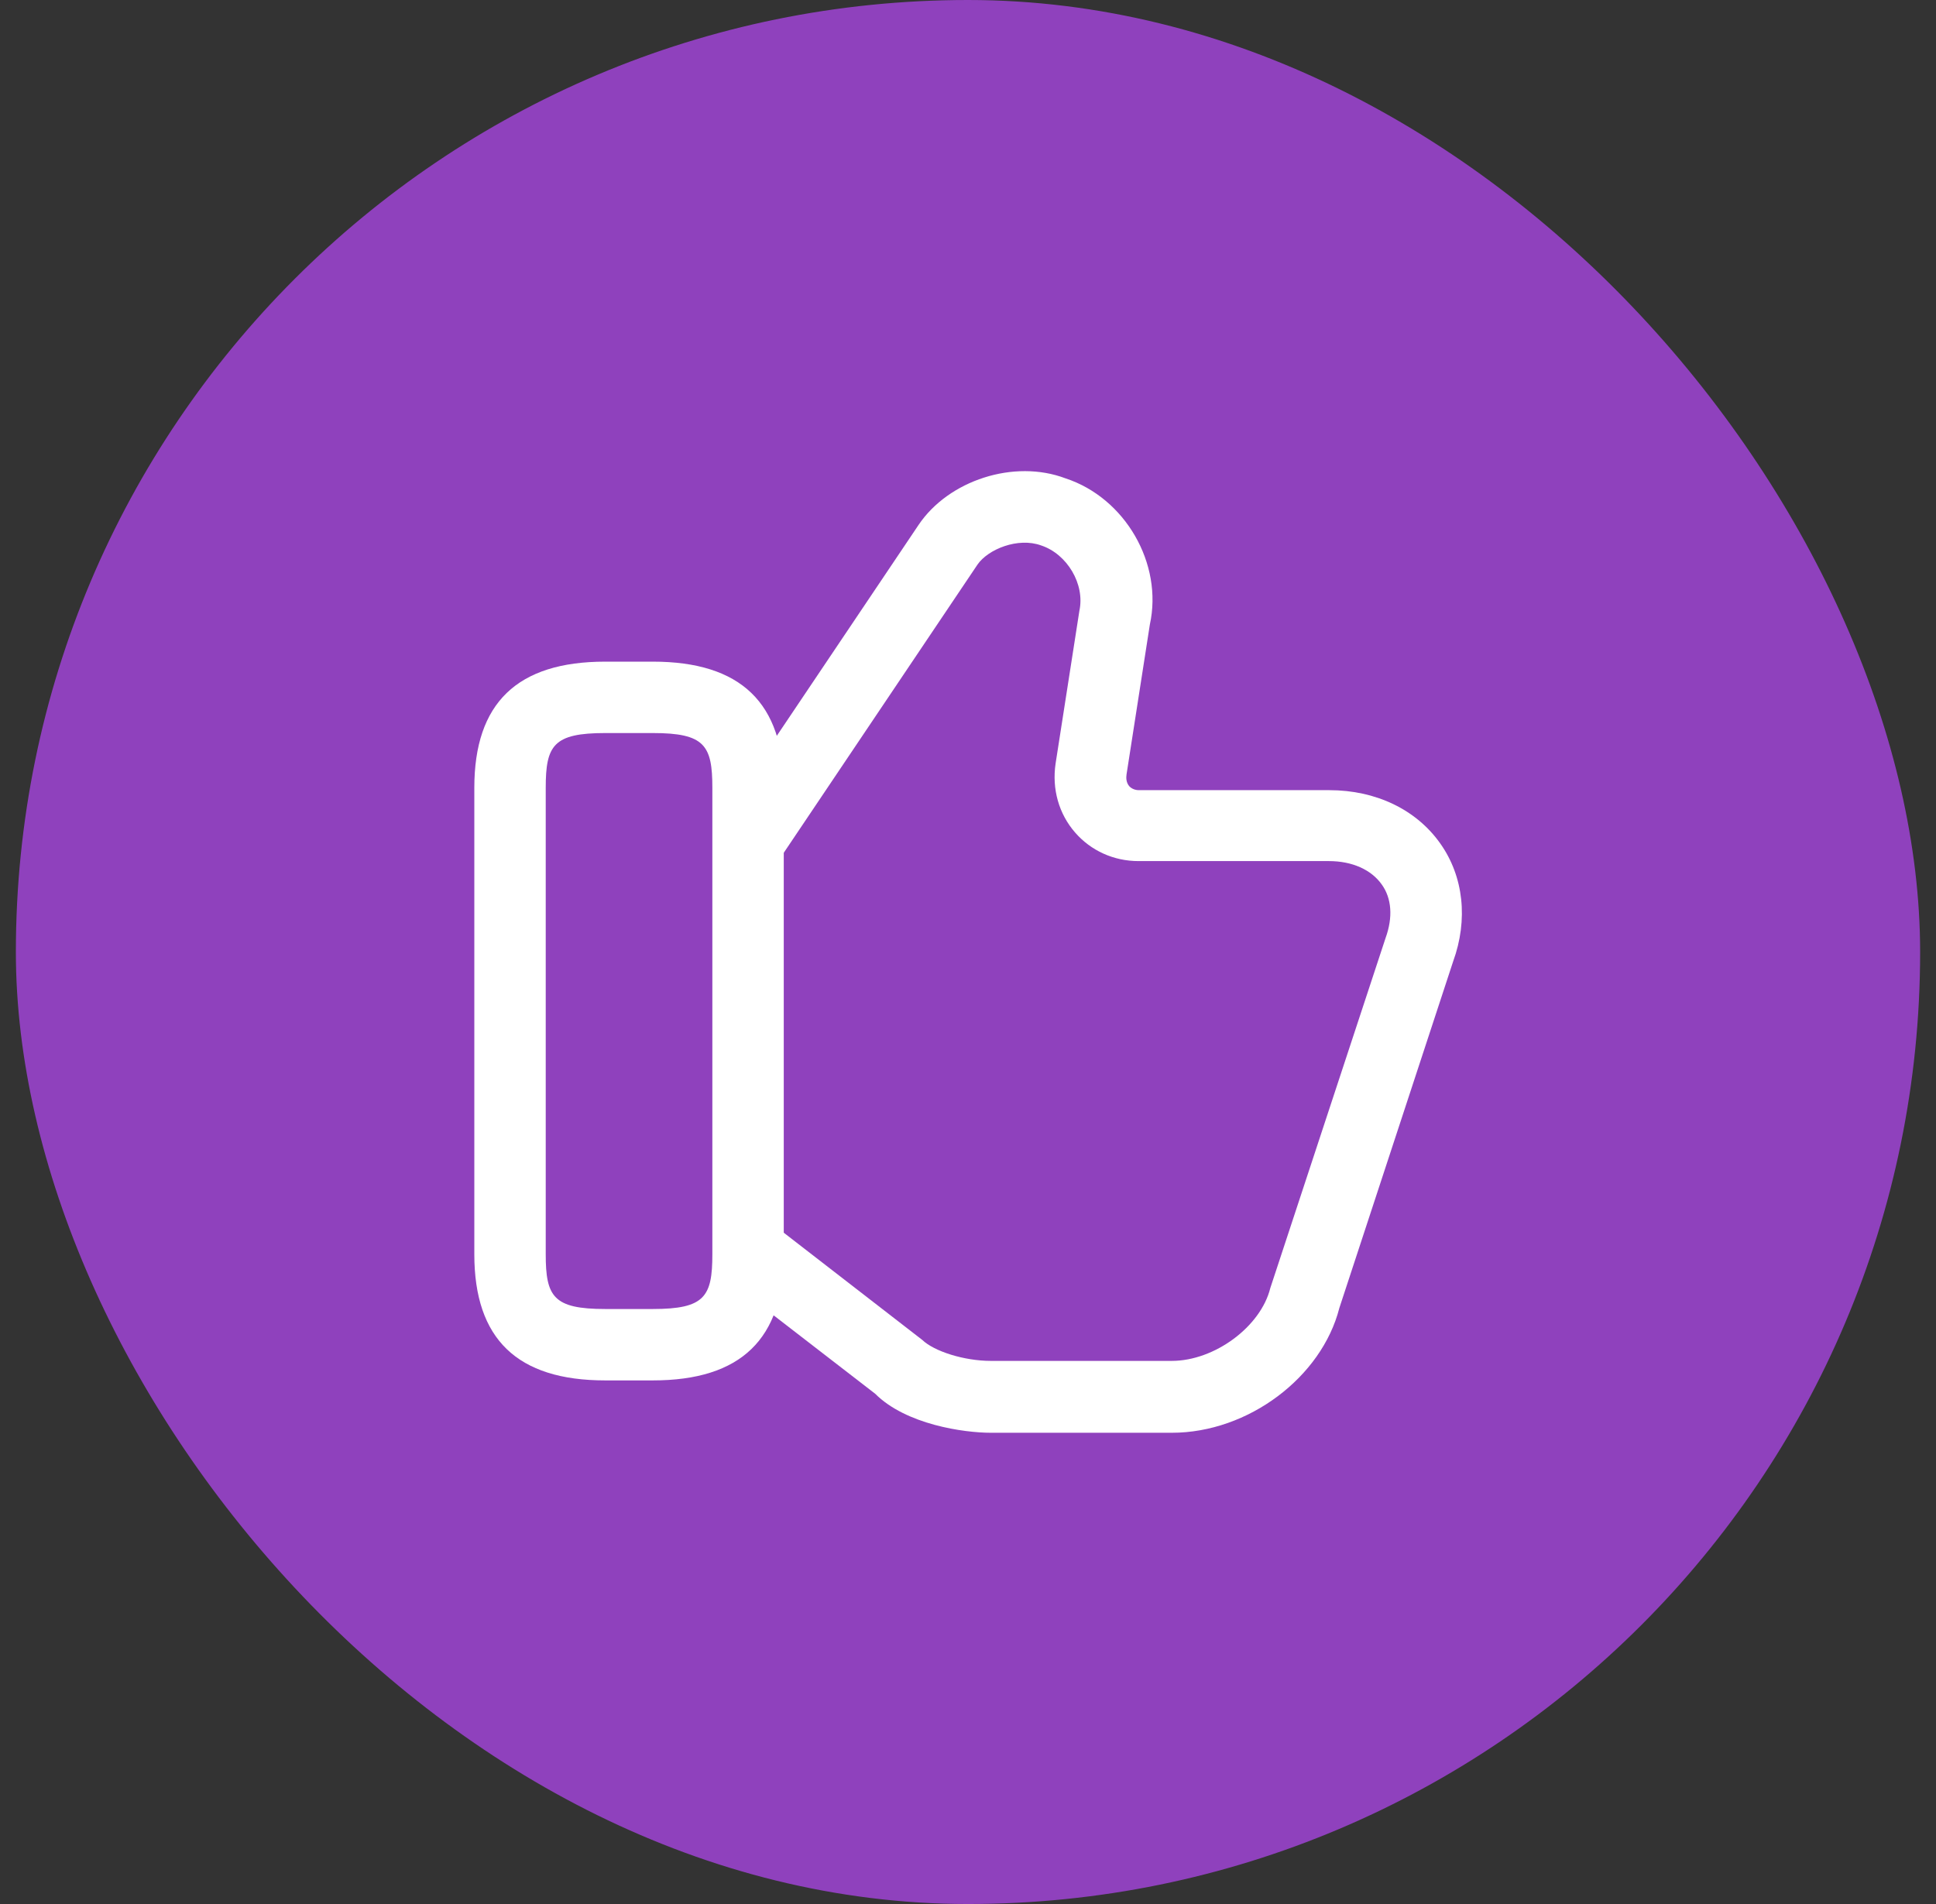
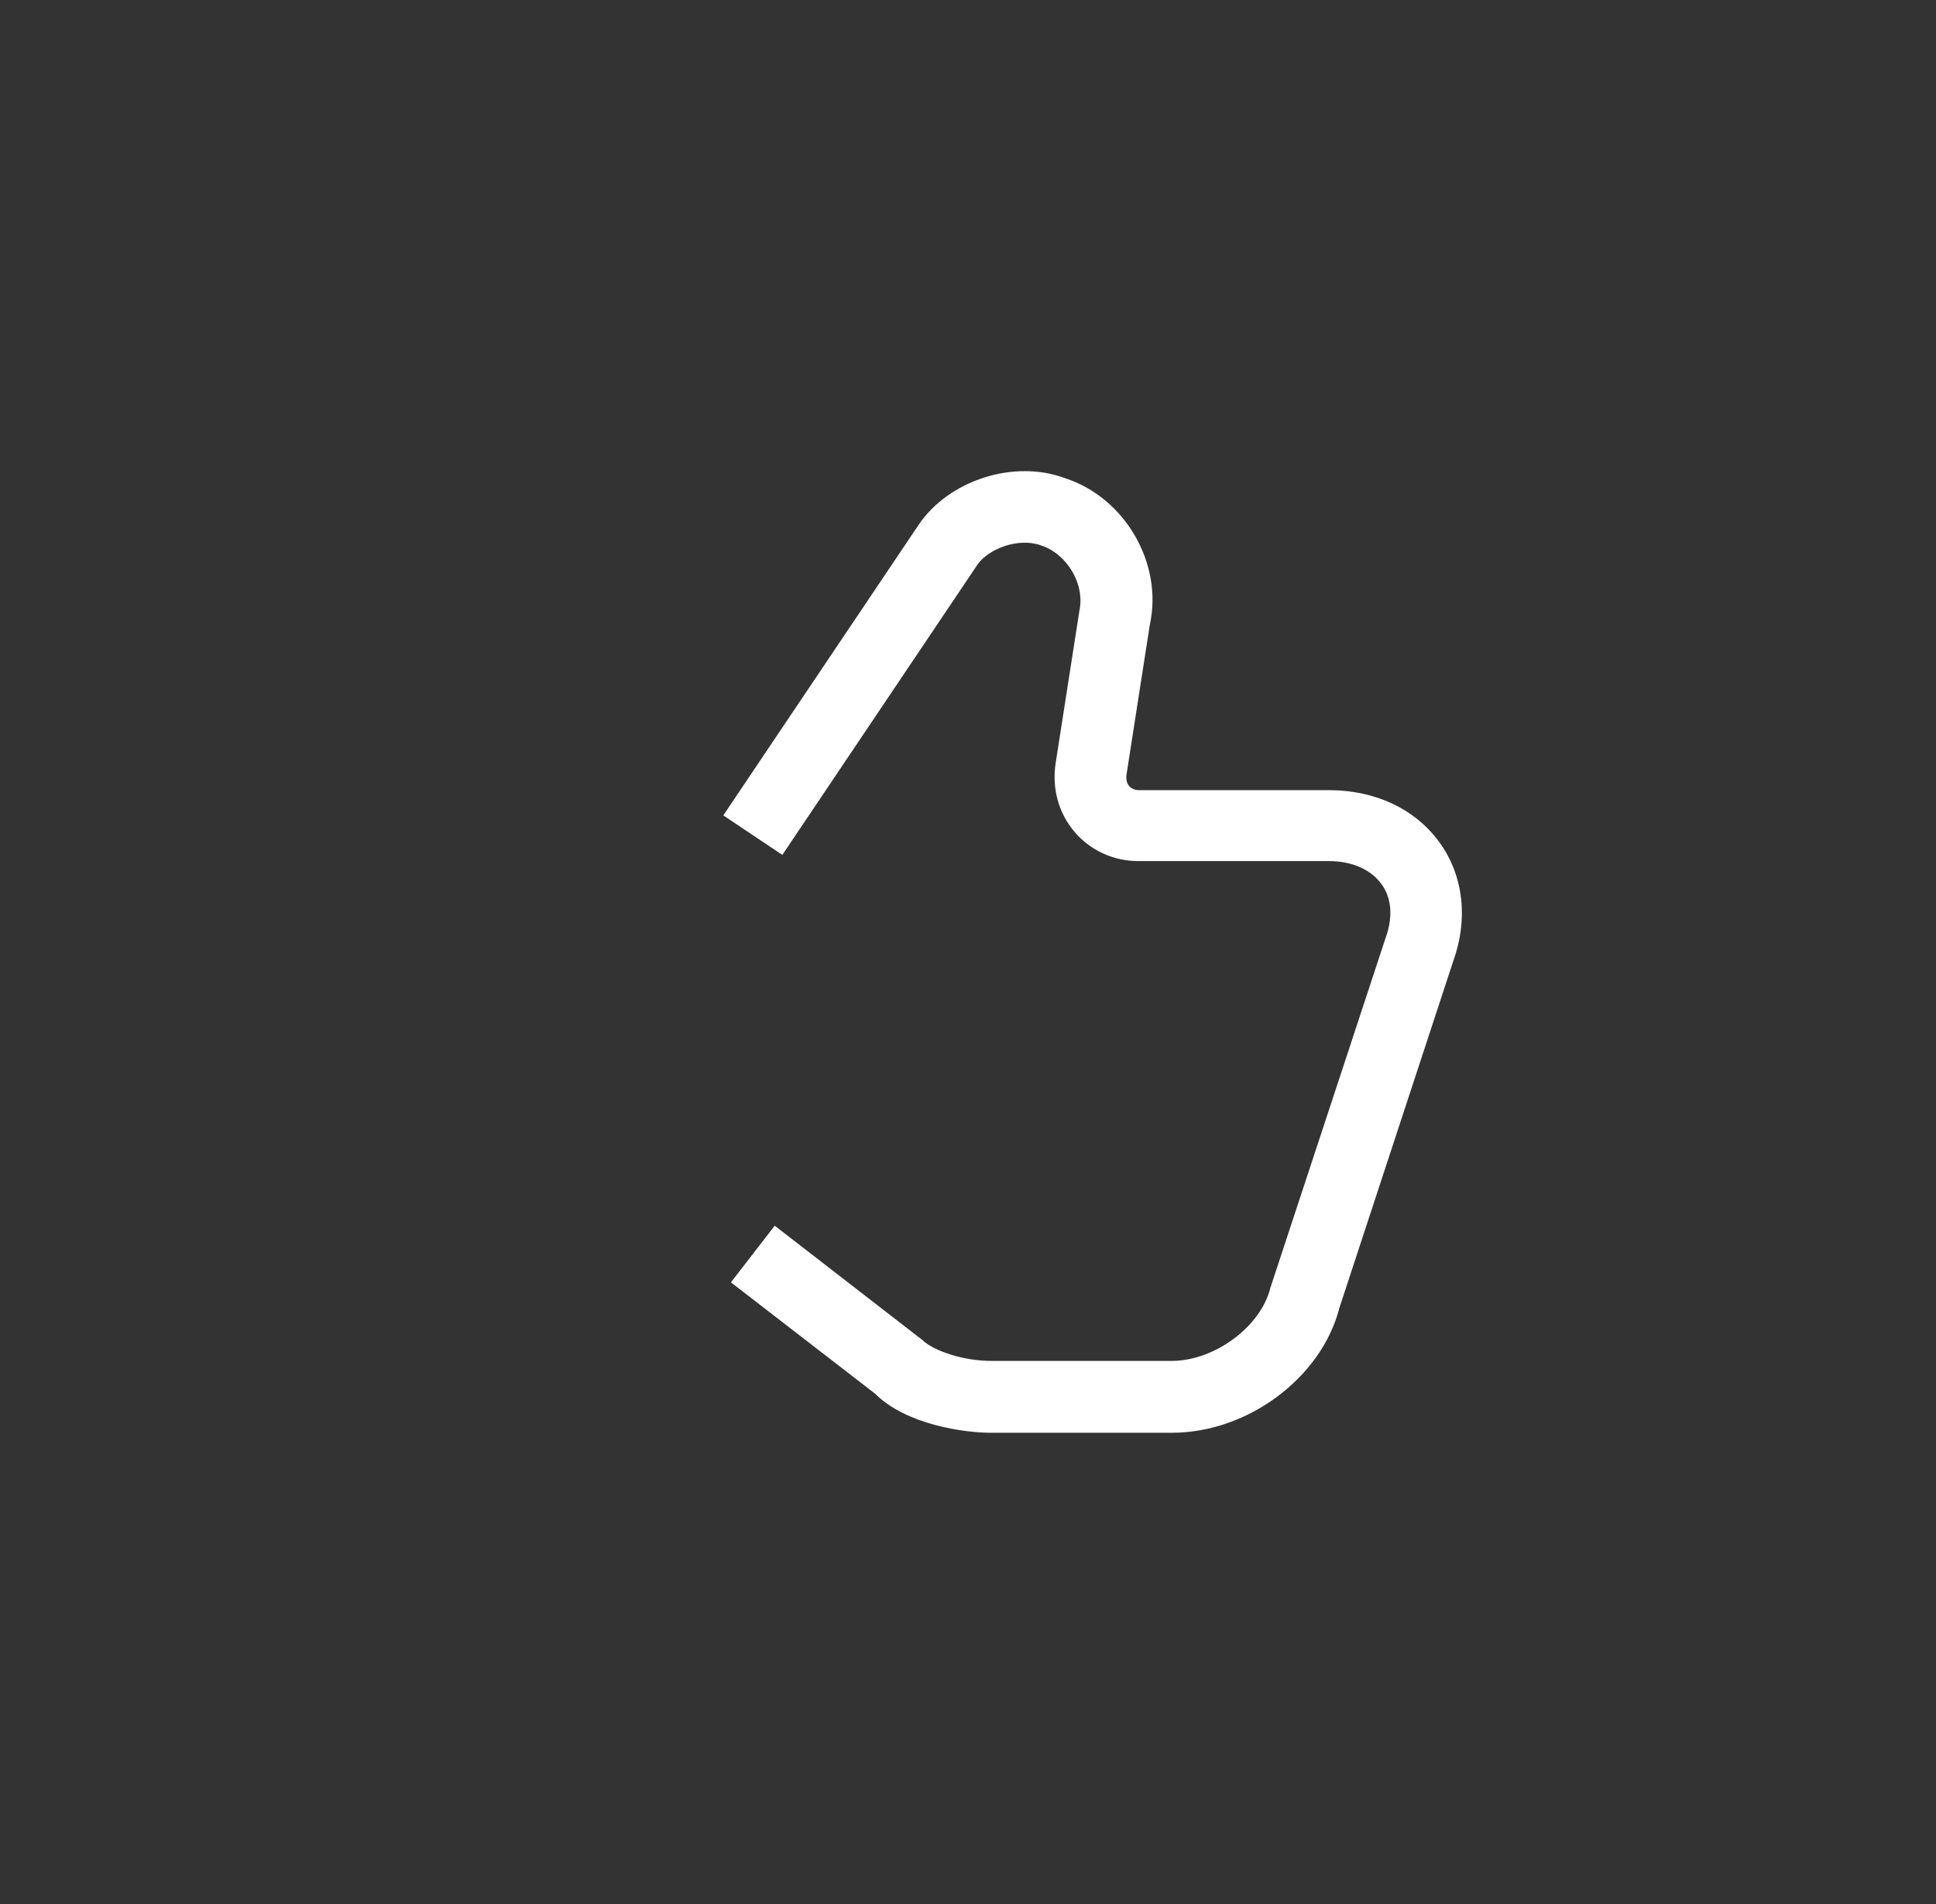
<svg xmlns="http://www.w3.org/2000/svg" width="61" height="60" viewBox="0 0 61 60" fill="none">
  <rect x="0" y="0" width="61" height="60" fill="#333333" stroke="none" />
-   <rect x="0.5" width="60" height="60" rx="30" fill="#8F41BD" />
  <path d="M36.92 45.15H31.22C30.38 45.15 28.55 44.895 27.575 43.92L23.03 40.41L24.41 38.625L29.06 42.225C29.435 42.585 30.38 42.885 31.22 42.885H36.92C38.27 42.885 39.725 41.805 40.025 40.59L43.655 29.565C43.895 28.905 43.85 28.305 43.535 27.87C43.205 27.405 42.605 27.135 41.87 27.135H35.87C35.09 27.135 34.37 26.805 33.875 26.235C33.365 25.65 33.14 24.87 33.26 24.06L34.01 19.245C34.19 18.405 33.62 17.46 32.81 17.19C32.075 16.92 31.13 17.31 30.8 17.79L24.65 26.94L22.79 25.695L28.94 16.545C29.885 15.135 31.955 14.46 33.575 15.075C35.45 15.69 36.65 17.76 36.23 19.68L35.495 24.405C35.48 24.51 35.48 24.66 35.585 24.78C35.66 24.855 35.765 24.9 35.885 24.9H41.885C43.355 24.9 44.63 25.515 45.38 26.58C46.115 27.615 46.265 28.98 45.785 30.3L42.2 41.22C41.645 43.395 39.335 45.15 36.92 45.15Z" fill="white" />
-   <path d="M20.57 43.5H19.07C16.295 43.5 14.945 42.195 14.945 39.525V24.825C14.945 22.155 16.295 20.85 19.07 20.85H20.57C23.345 20.85 24.695 22.155 24.695 24.825V39.525C24.695 42.195 23.345 43.5 20.57 43.5ZM19.07 23.1C17.435 23.1 17.195 23.49 17.195 24.825V39.525C17.195 40.86 17.435 41.25 19.07 41.25H20.57C22.205 41.25 22.445 40.86 22.445 39.525V24.825C22.445 23.49 22.205 23.1 20.57 23.1H19.07Z" fill="white" />
</svg>